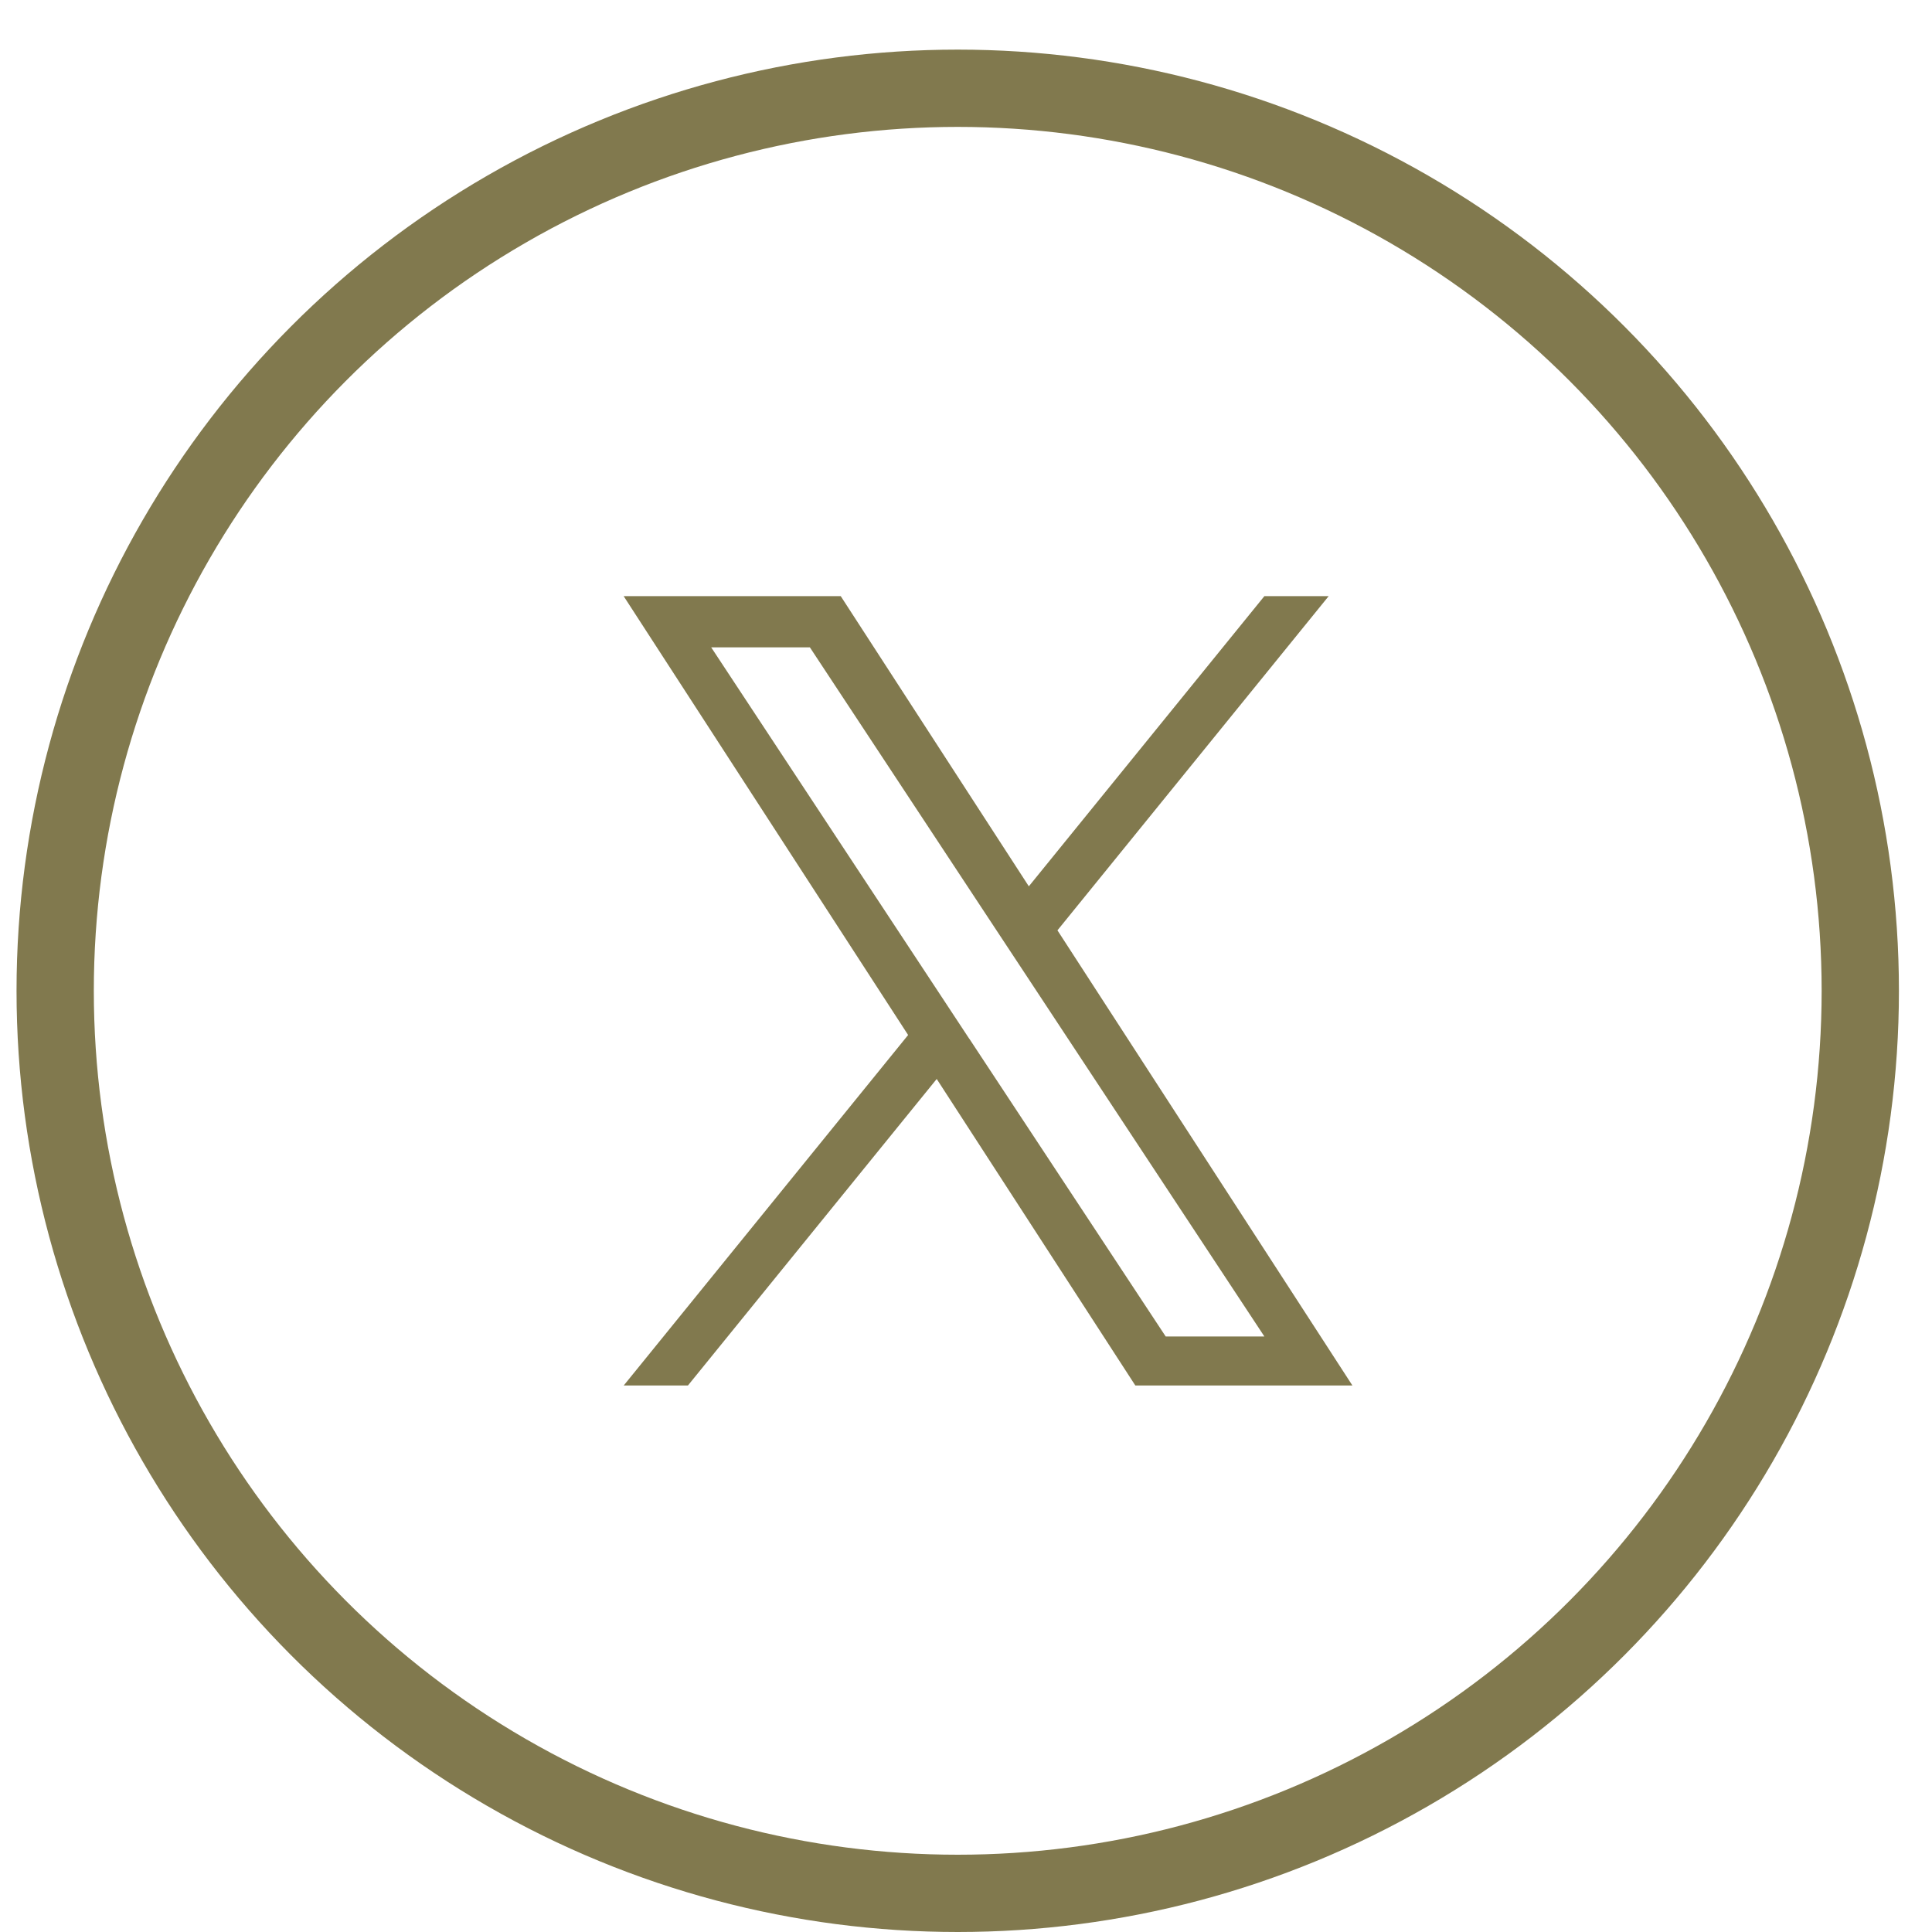
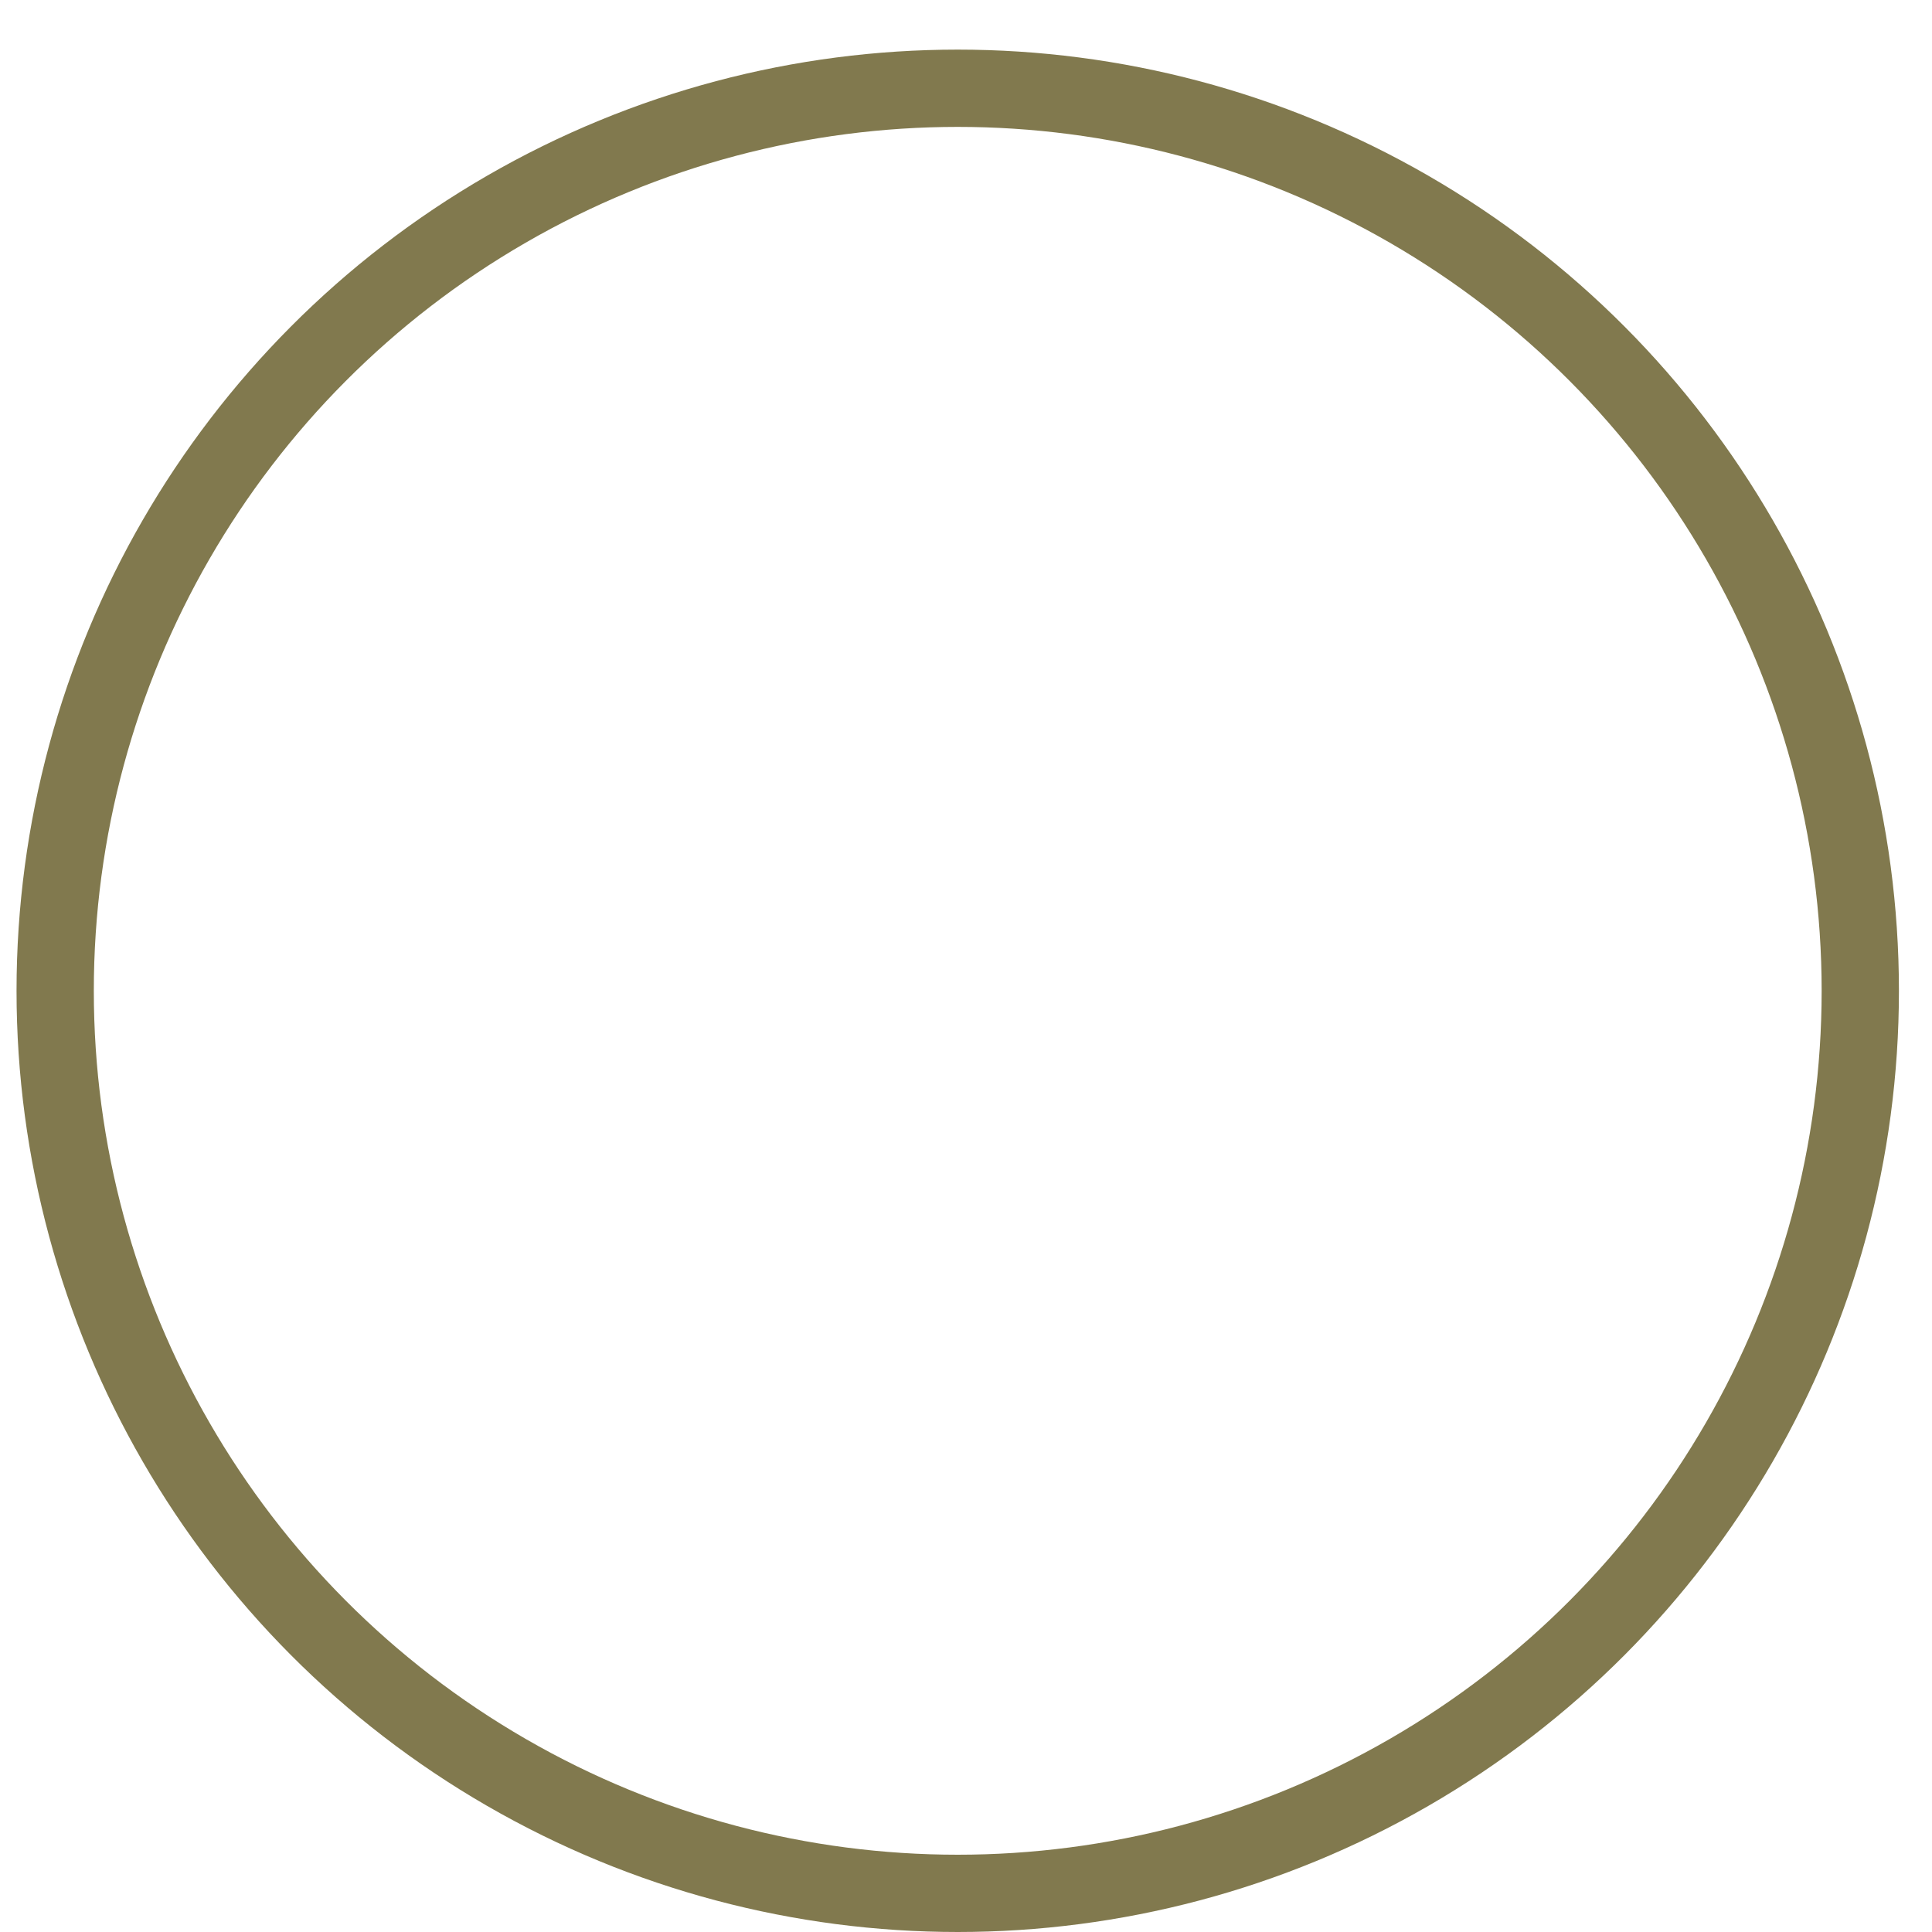
<svg xmlns="http://www.w3.org/2000/svg" width="25" height="25" fill="none">
  <circle cx="12.393" cy="12.821" r="11.679" stroke="#81794E" />
-   <path d="M13.683 12.039l3.51-4.325h-.832l-3.048 3.755-2.434-3.755H8.07l3.681 5.679-3.68 4.535h.831l3.219-3.966 2.57 3.966H17.5l-3.817-5.89zm-1.14 1.404l-.373-.566-2.967-4.5h1.277l2.395 3.632.373.565 3.113 4.72h-1.277l-2.54-3.851z" fill="#81794E" />
</svg>